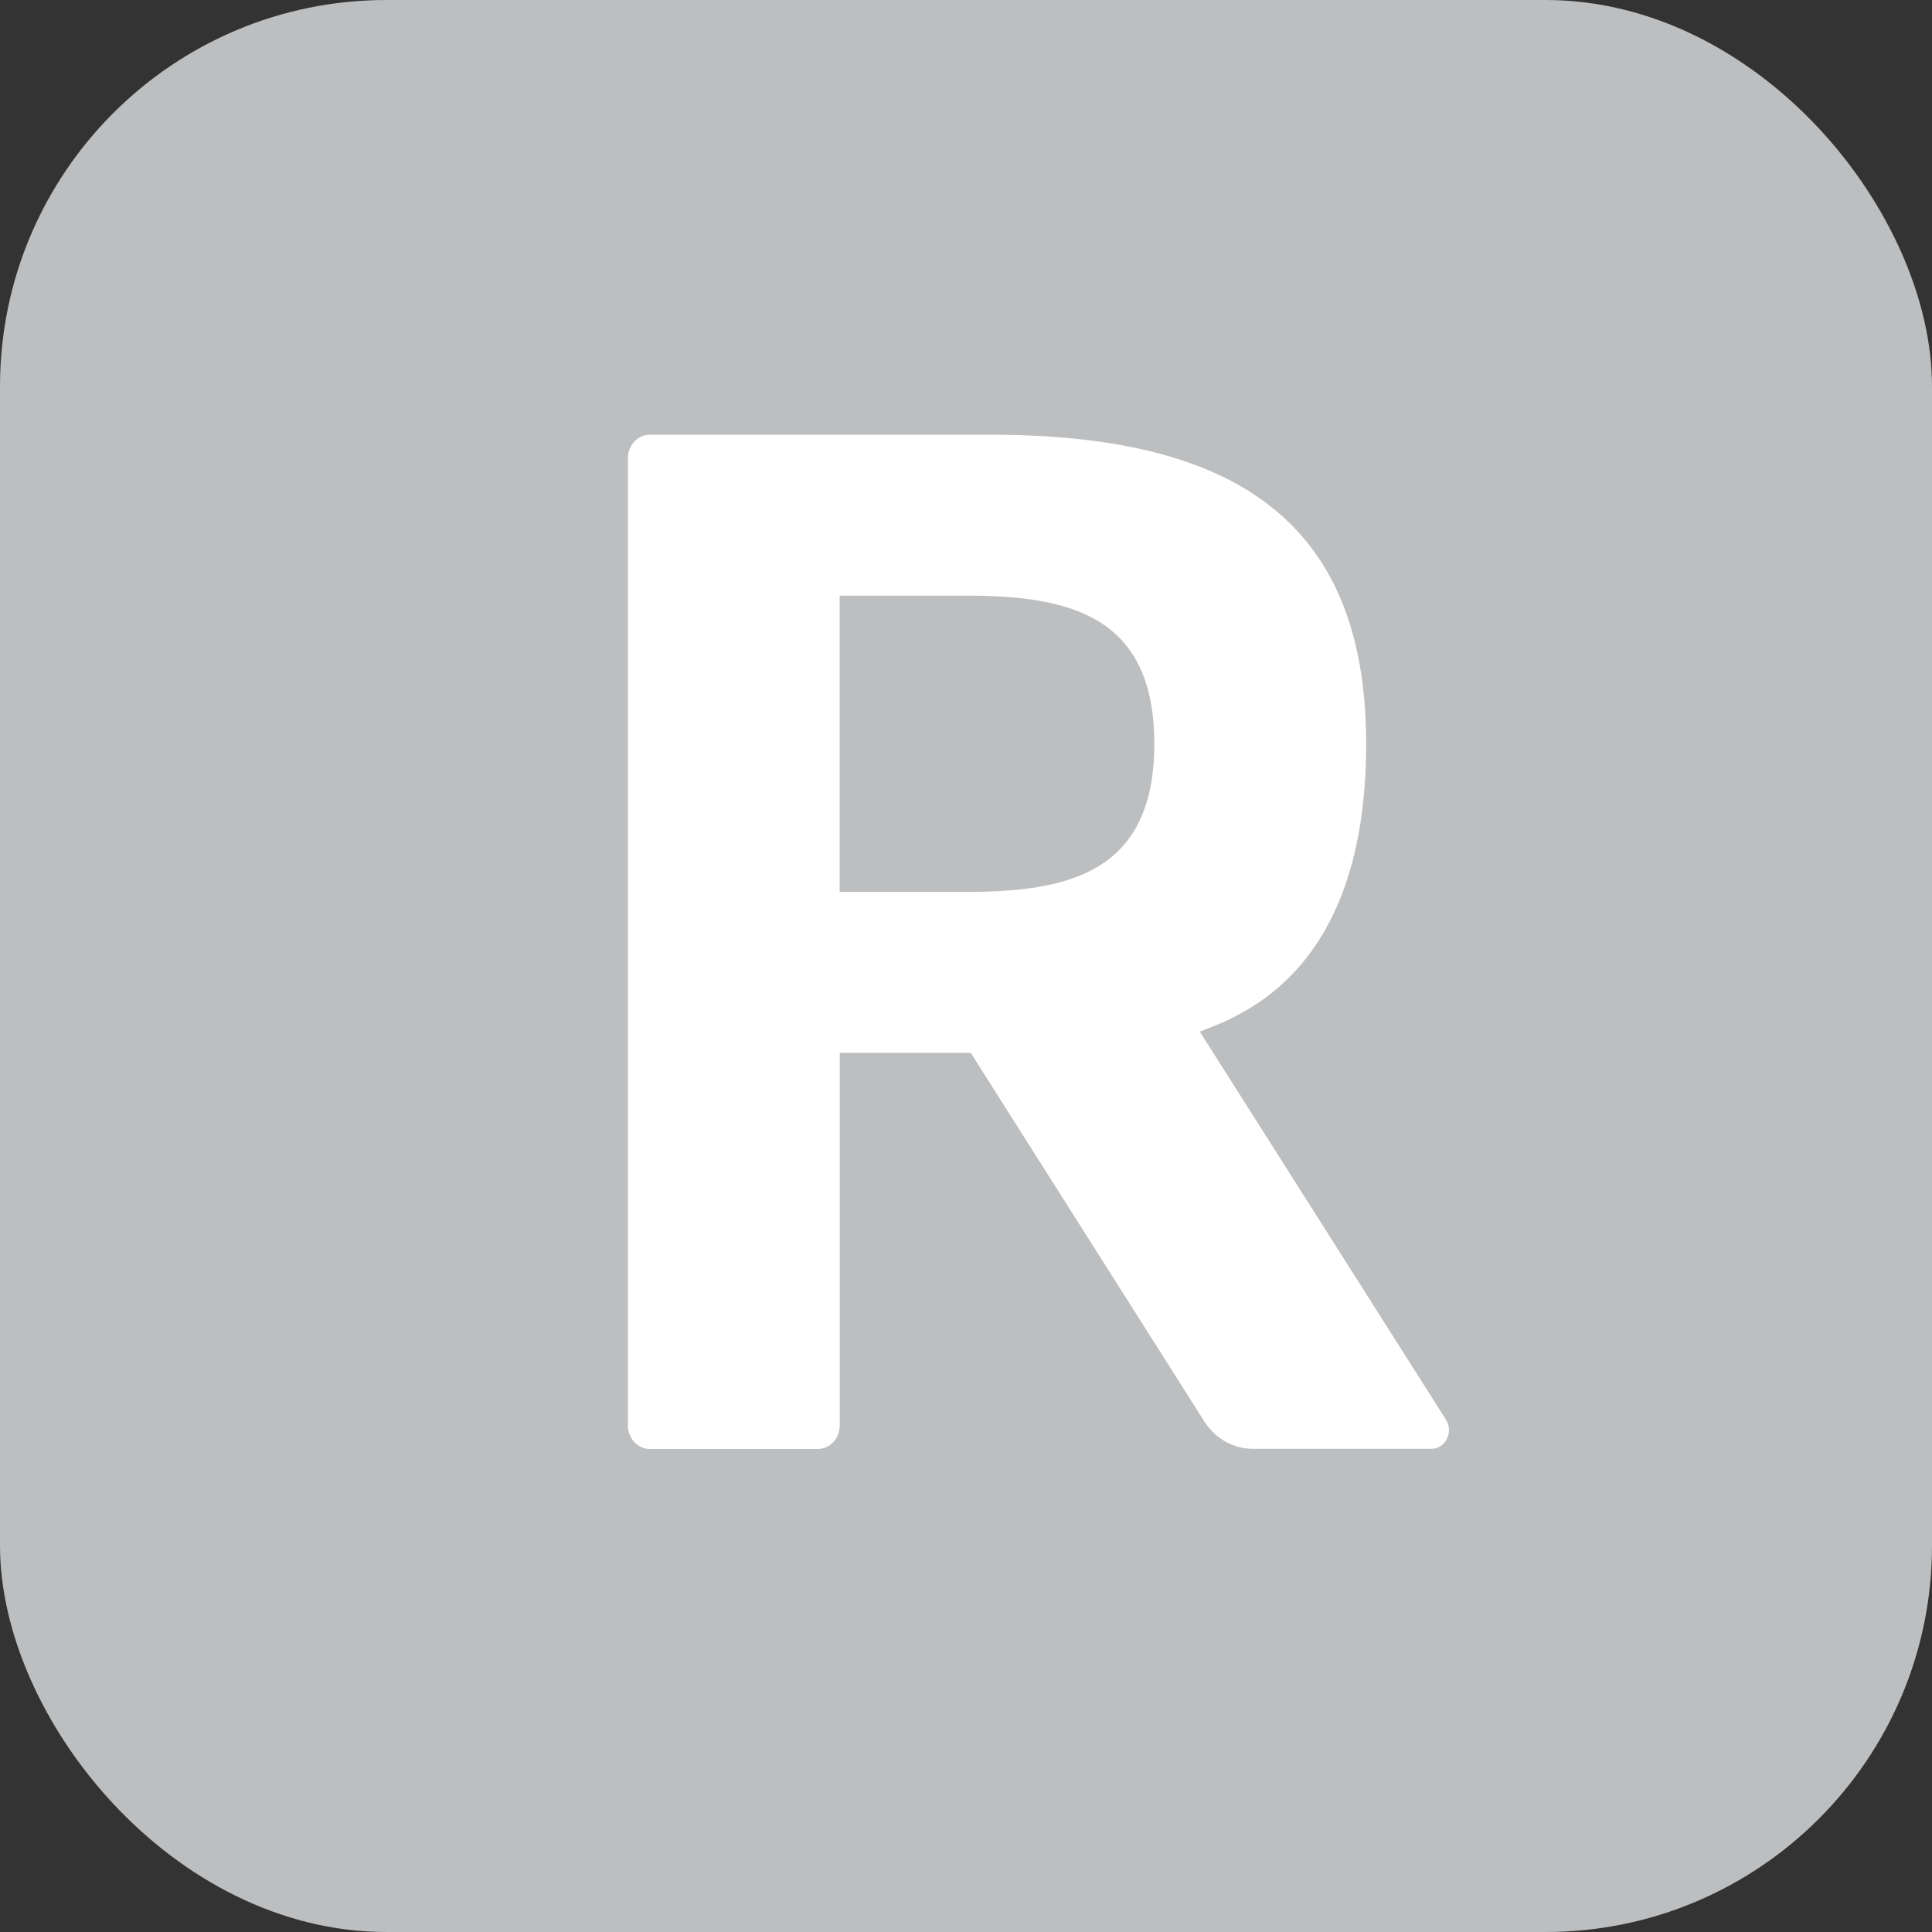
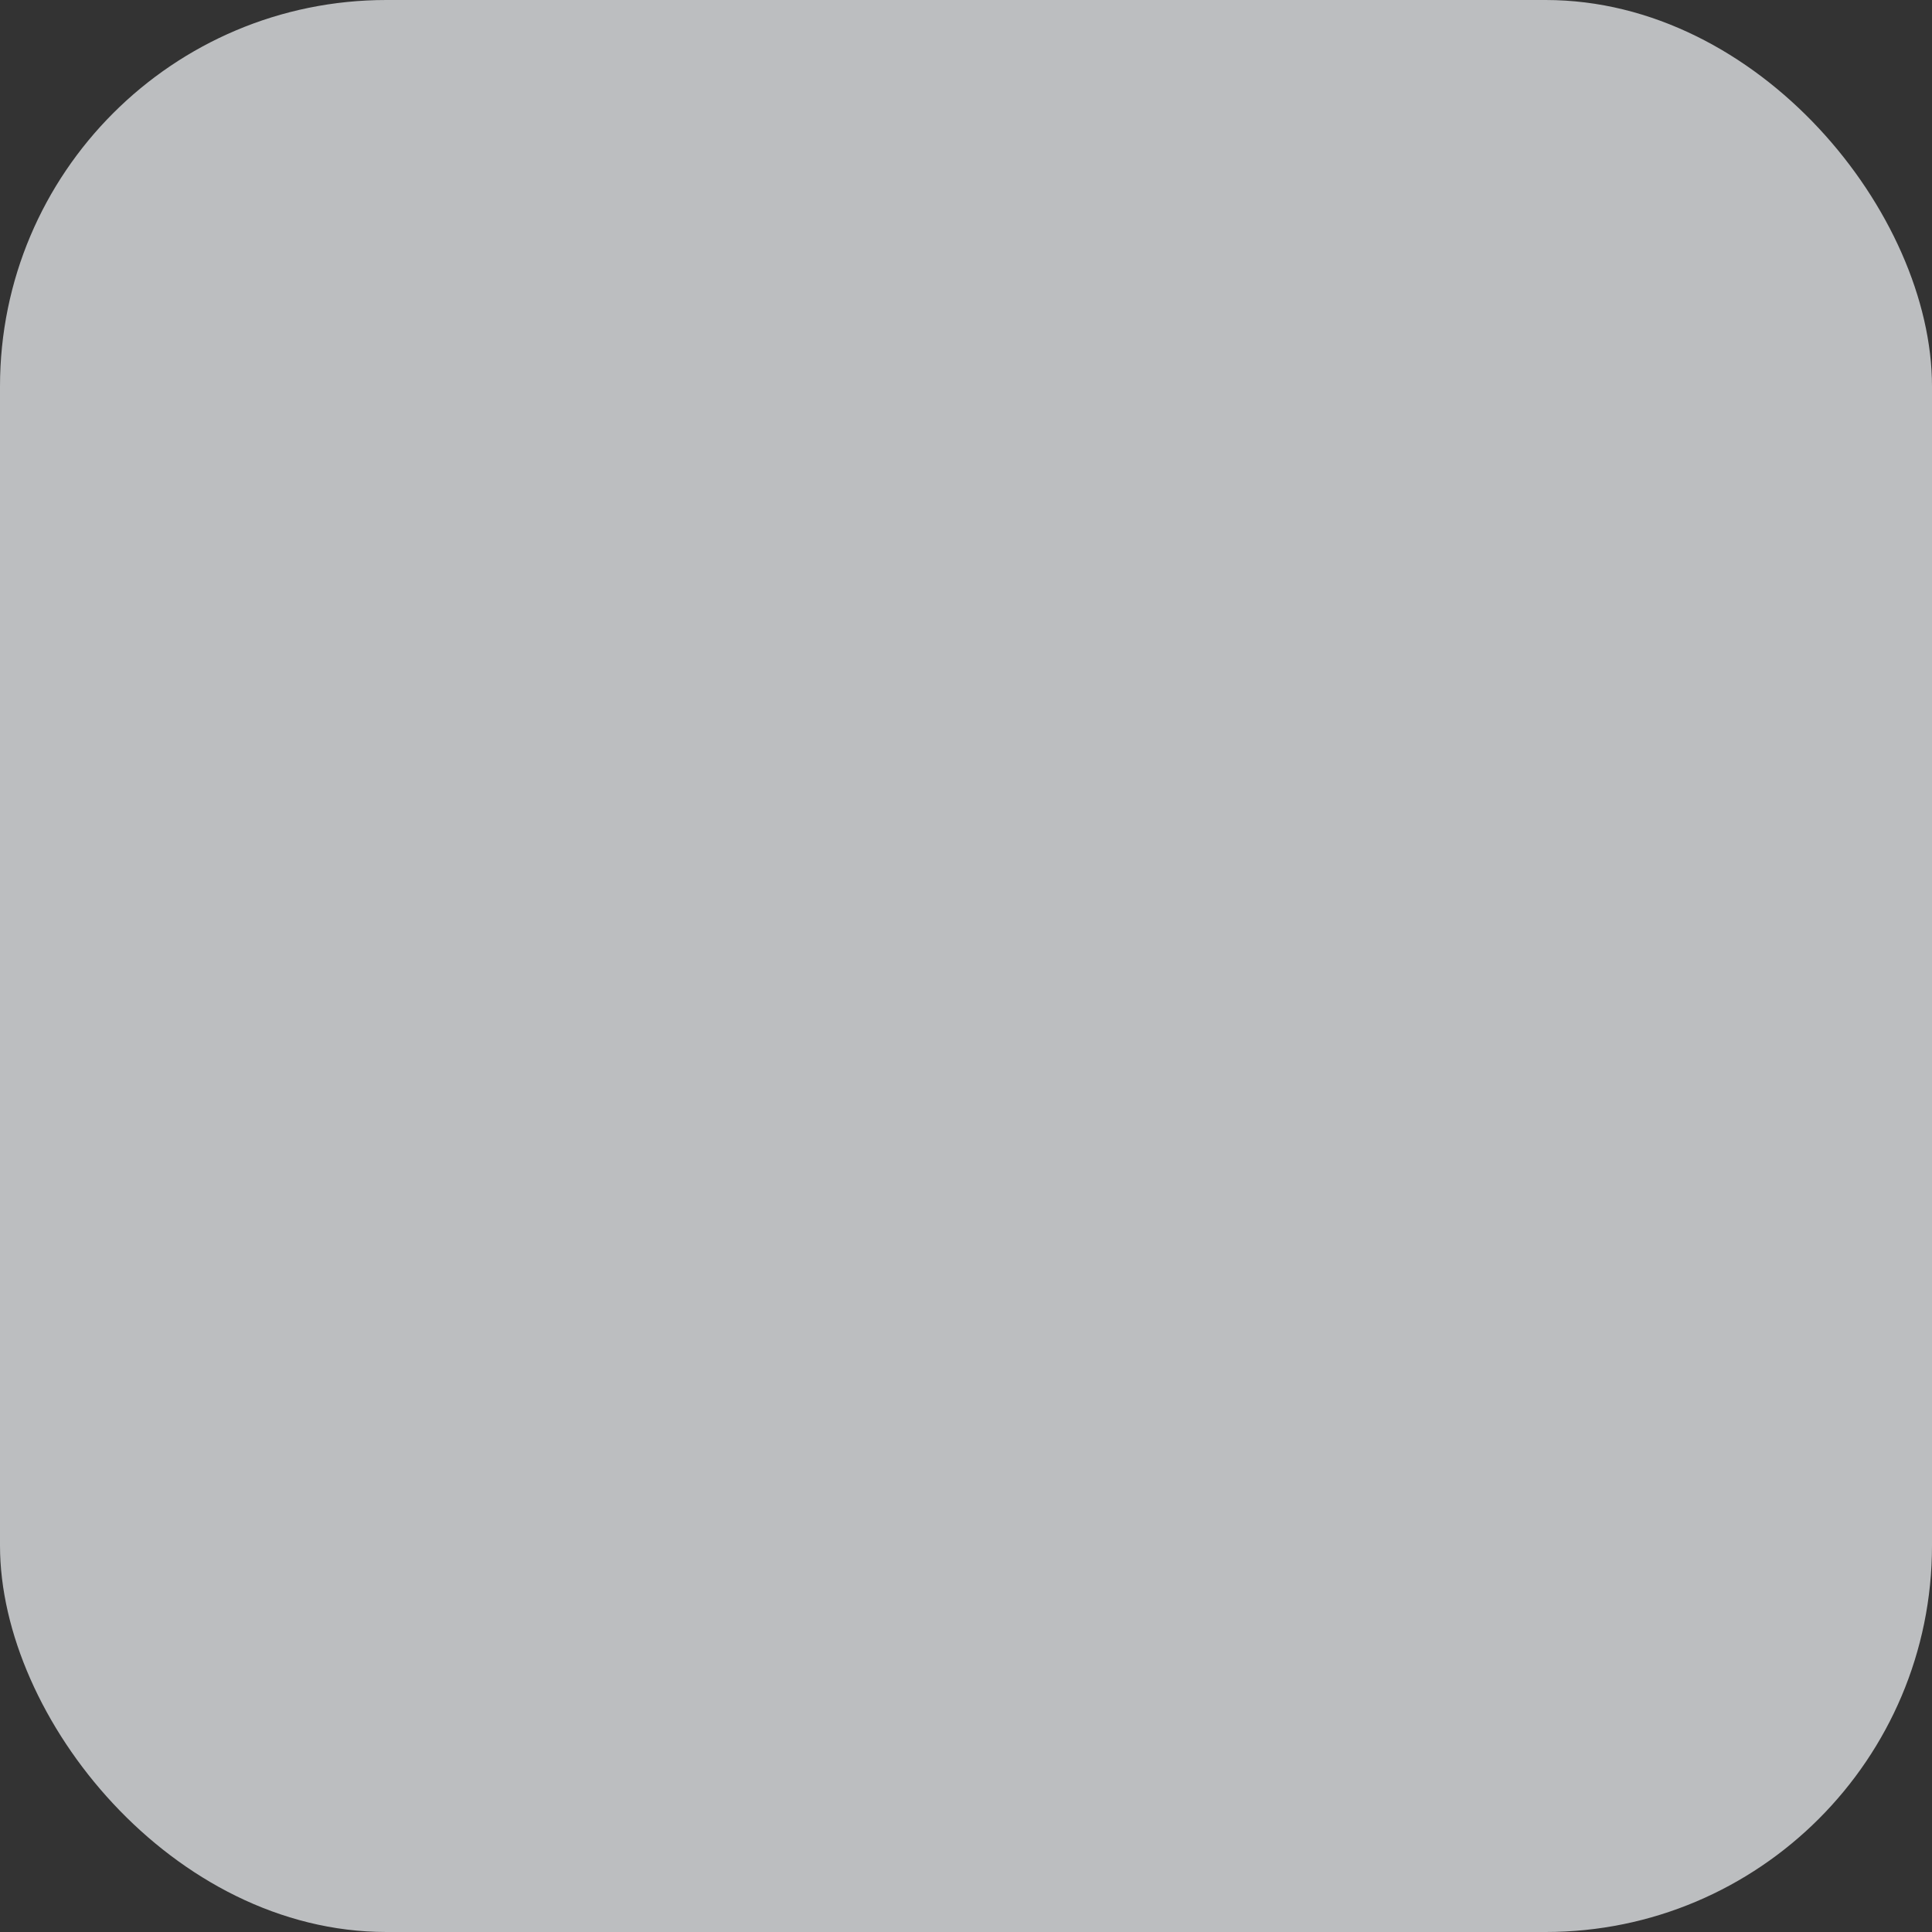
<svg xmlns="http://www.w3.org/2000/svg" width="40" height="40" viewBox="0 0 40 40" fill="none">
  <rect x="0" y="0" width="40" height="40" fill="#333333" stroke="none" />
  <rect width="40" height="40" rx="8" fill="#BCBEC0" />
-   <path d="M20.002 18.466H17.384V12.332H20.002C22.128 12.332 23.899 12.735 23.899 15.399C23.899 18.064 22.13 18.466 20.002 18.466ZM24.84 21.358C25.756 21.012 28.285 20.082 28.285 15.399C28.285 10.716 25.467 9 20.493 9H13.457C13.205 9 13 9.216 13 9.486V29.514C13 29.781 13.205 30 13.457 30H16.929C17.181 30 17.386 29.784 17.386 29.514V21.798H20.098L24.914 29.397C25.136 29.77 25.524 29.997 25.941 29.997H29.633C29.922 29.997 30.098 29.66 29.942 29.4L24.84 21.358Z" fill="white" />
</svg>